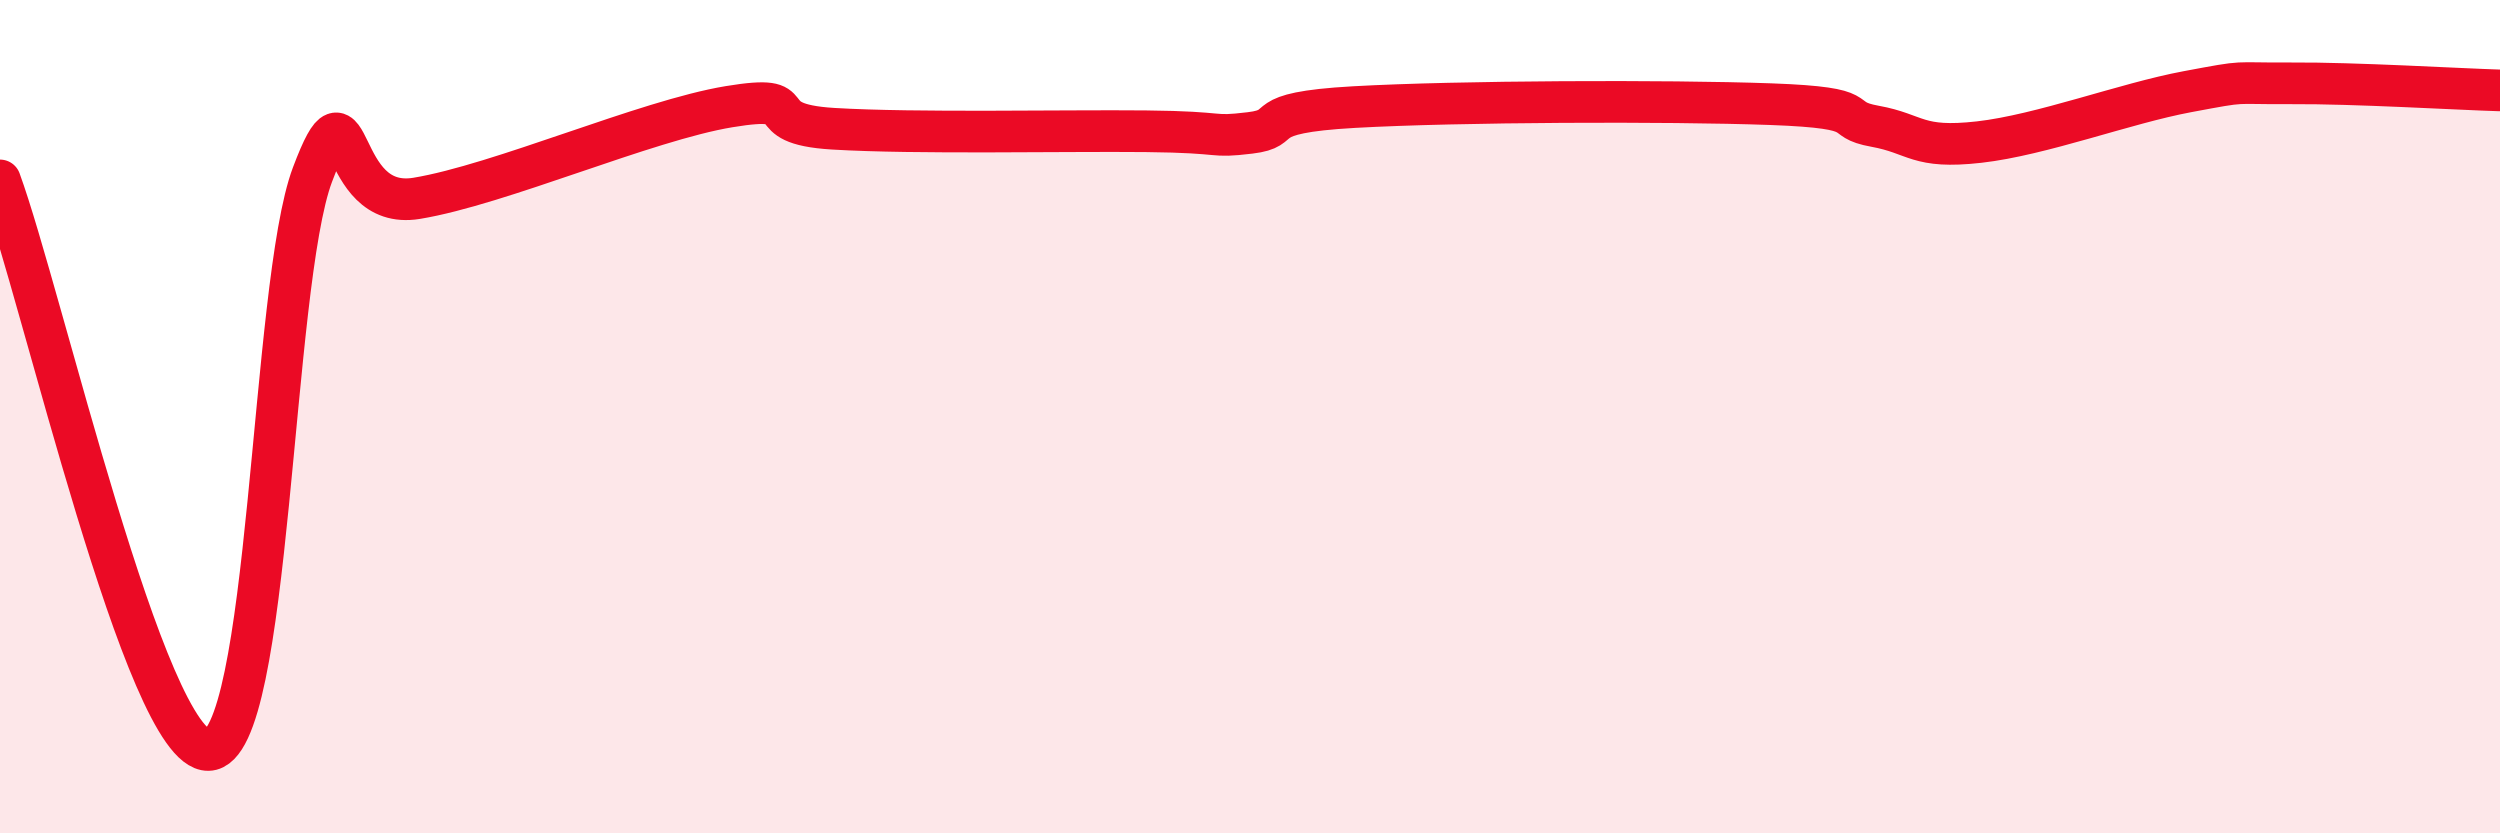
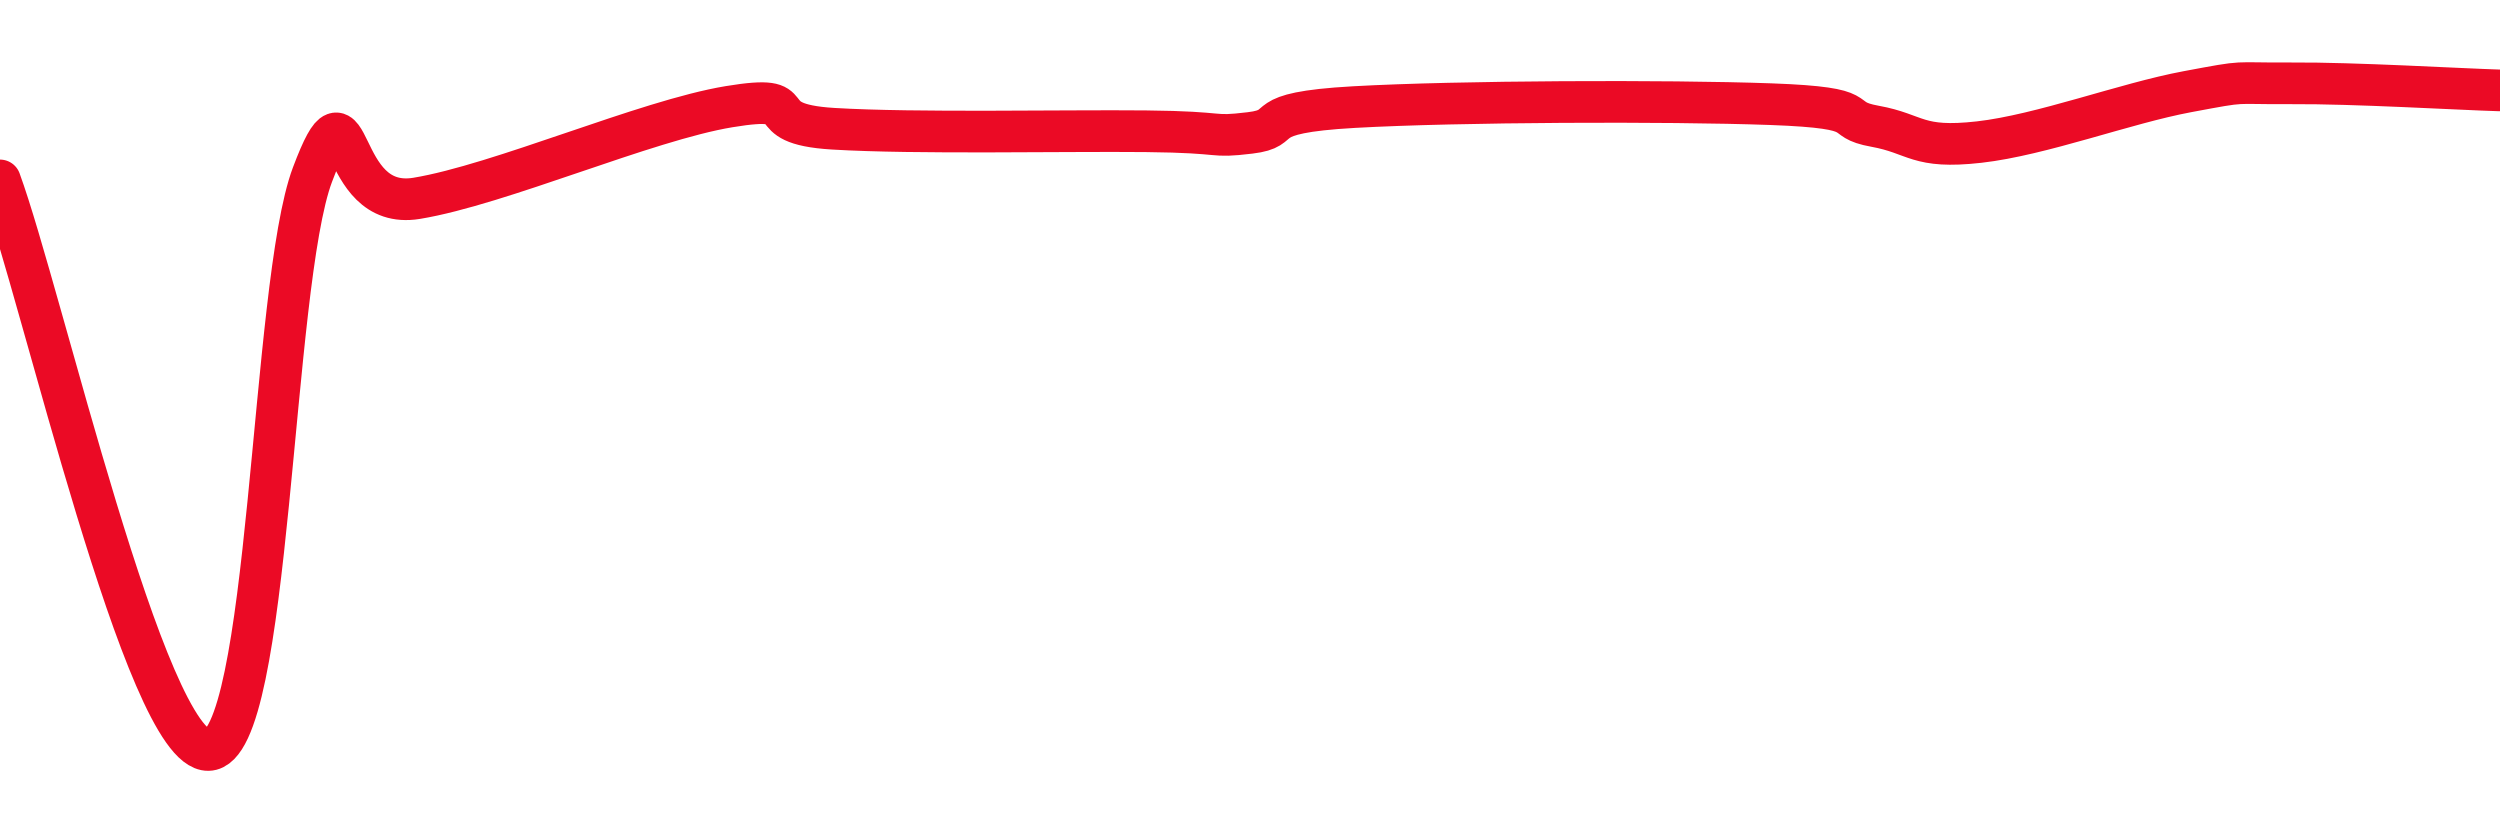
<svg xmlns="http://www.w3.org/2000/svg" width="60" height="20" viewBox="0 0 60 20">
-   <path d="M 0,4.33 C 1,7.06 3.5,18.03 5,18 C 6.5,17.97 6.5,6.84 7.5,4.19 C 8.5,1.54 8,5.09 10,4.76 C 12,4.43 15.5,2.89 17.5,2.56 C 19.5,2.23 18,2.97 20,3.09 C 22,3.21 25.5,3.13 27.5,3.15 C 29.5,3.17 29,3.31 30,3.19 C 31,3.07 30,2.71 32.5,2.57 C 35,2.43 40,2.41 42.5,2.5 C 45,2.59 44,2.85 45,3.03 C 46,3.21 46,3.58 47.5,3.41 C 49,3.24 51,2.48 52.5,2.2 C 54,1.92 53.5,2.01 55,2 C 56.5,1.99 59,2.14 60,2.17L60 20L0 20Z" fill="#EB0A25" opacity="0.1" stroke-linecap="round" stroke-linejoin="round" />
  <path d="M 0,4.33 C 1,7.06 3.5,18.03 5,18 C 6.5,17.97 6.5,6.84 7.5,4.19 C 8.5,1.54 8,5.09 10,4.76 C 12,4.43 15.5,2.89 17.5,2.56 C 19.5,2.23 18,2.97 20,3.09 C 22,3.21 25.5,3.13 27.5,3.15 C 29.5,3.17 29,3.31 30,3.19 C 31,3.07 30,2.71 32.5,2.57 C 35,2.43 40,2.41 42.5,2.5 C 45,2.59 44,2.85 45,3.03 C 46,3.21 46,3.58 47.5,3.41 C 49,3.24 51,2.48 52.5,2.2 C 54,1.92 53.5,2.01 55,2 C 56.5,1.99 59,2.14 60,2.17" stroke="#EB0A25" stroke-width="1" fill="none" stroke-linecap="round" stroke-linejoin="round" />
</svg>